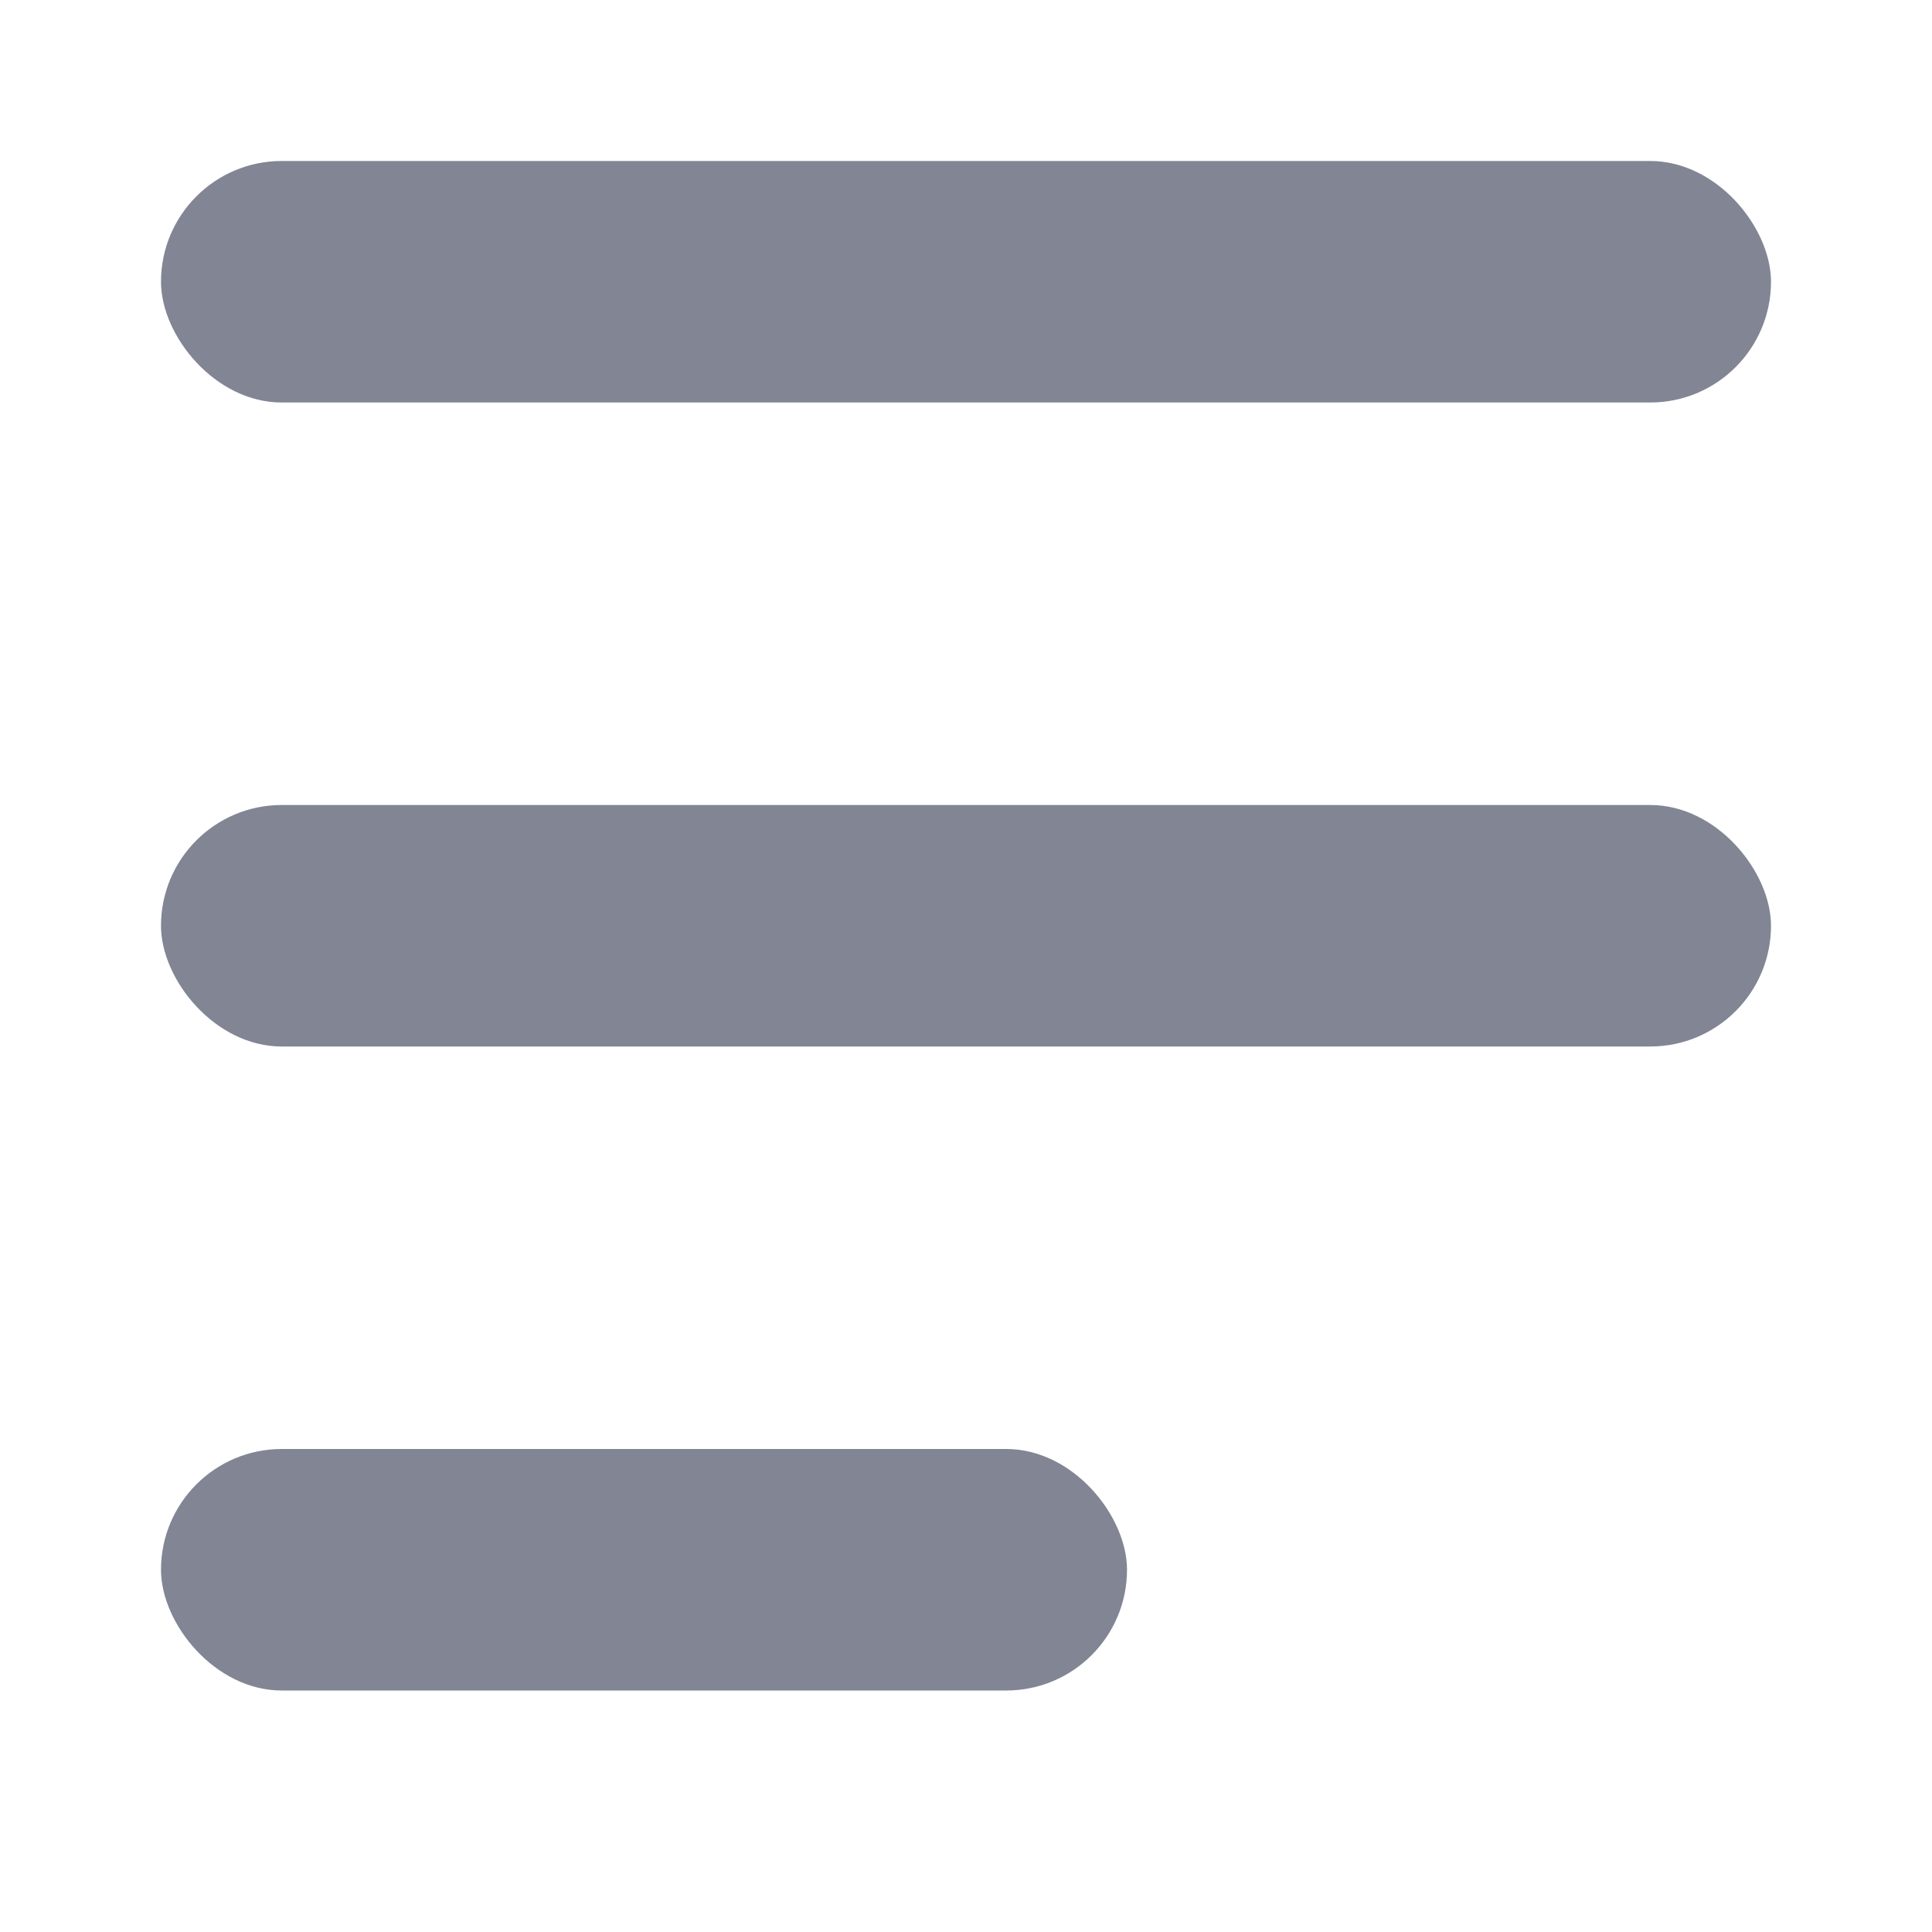
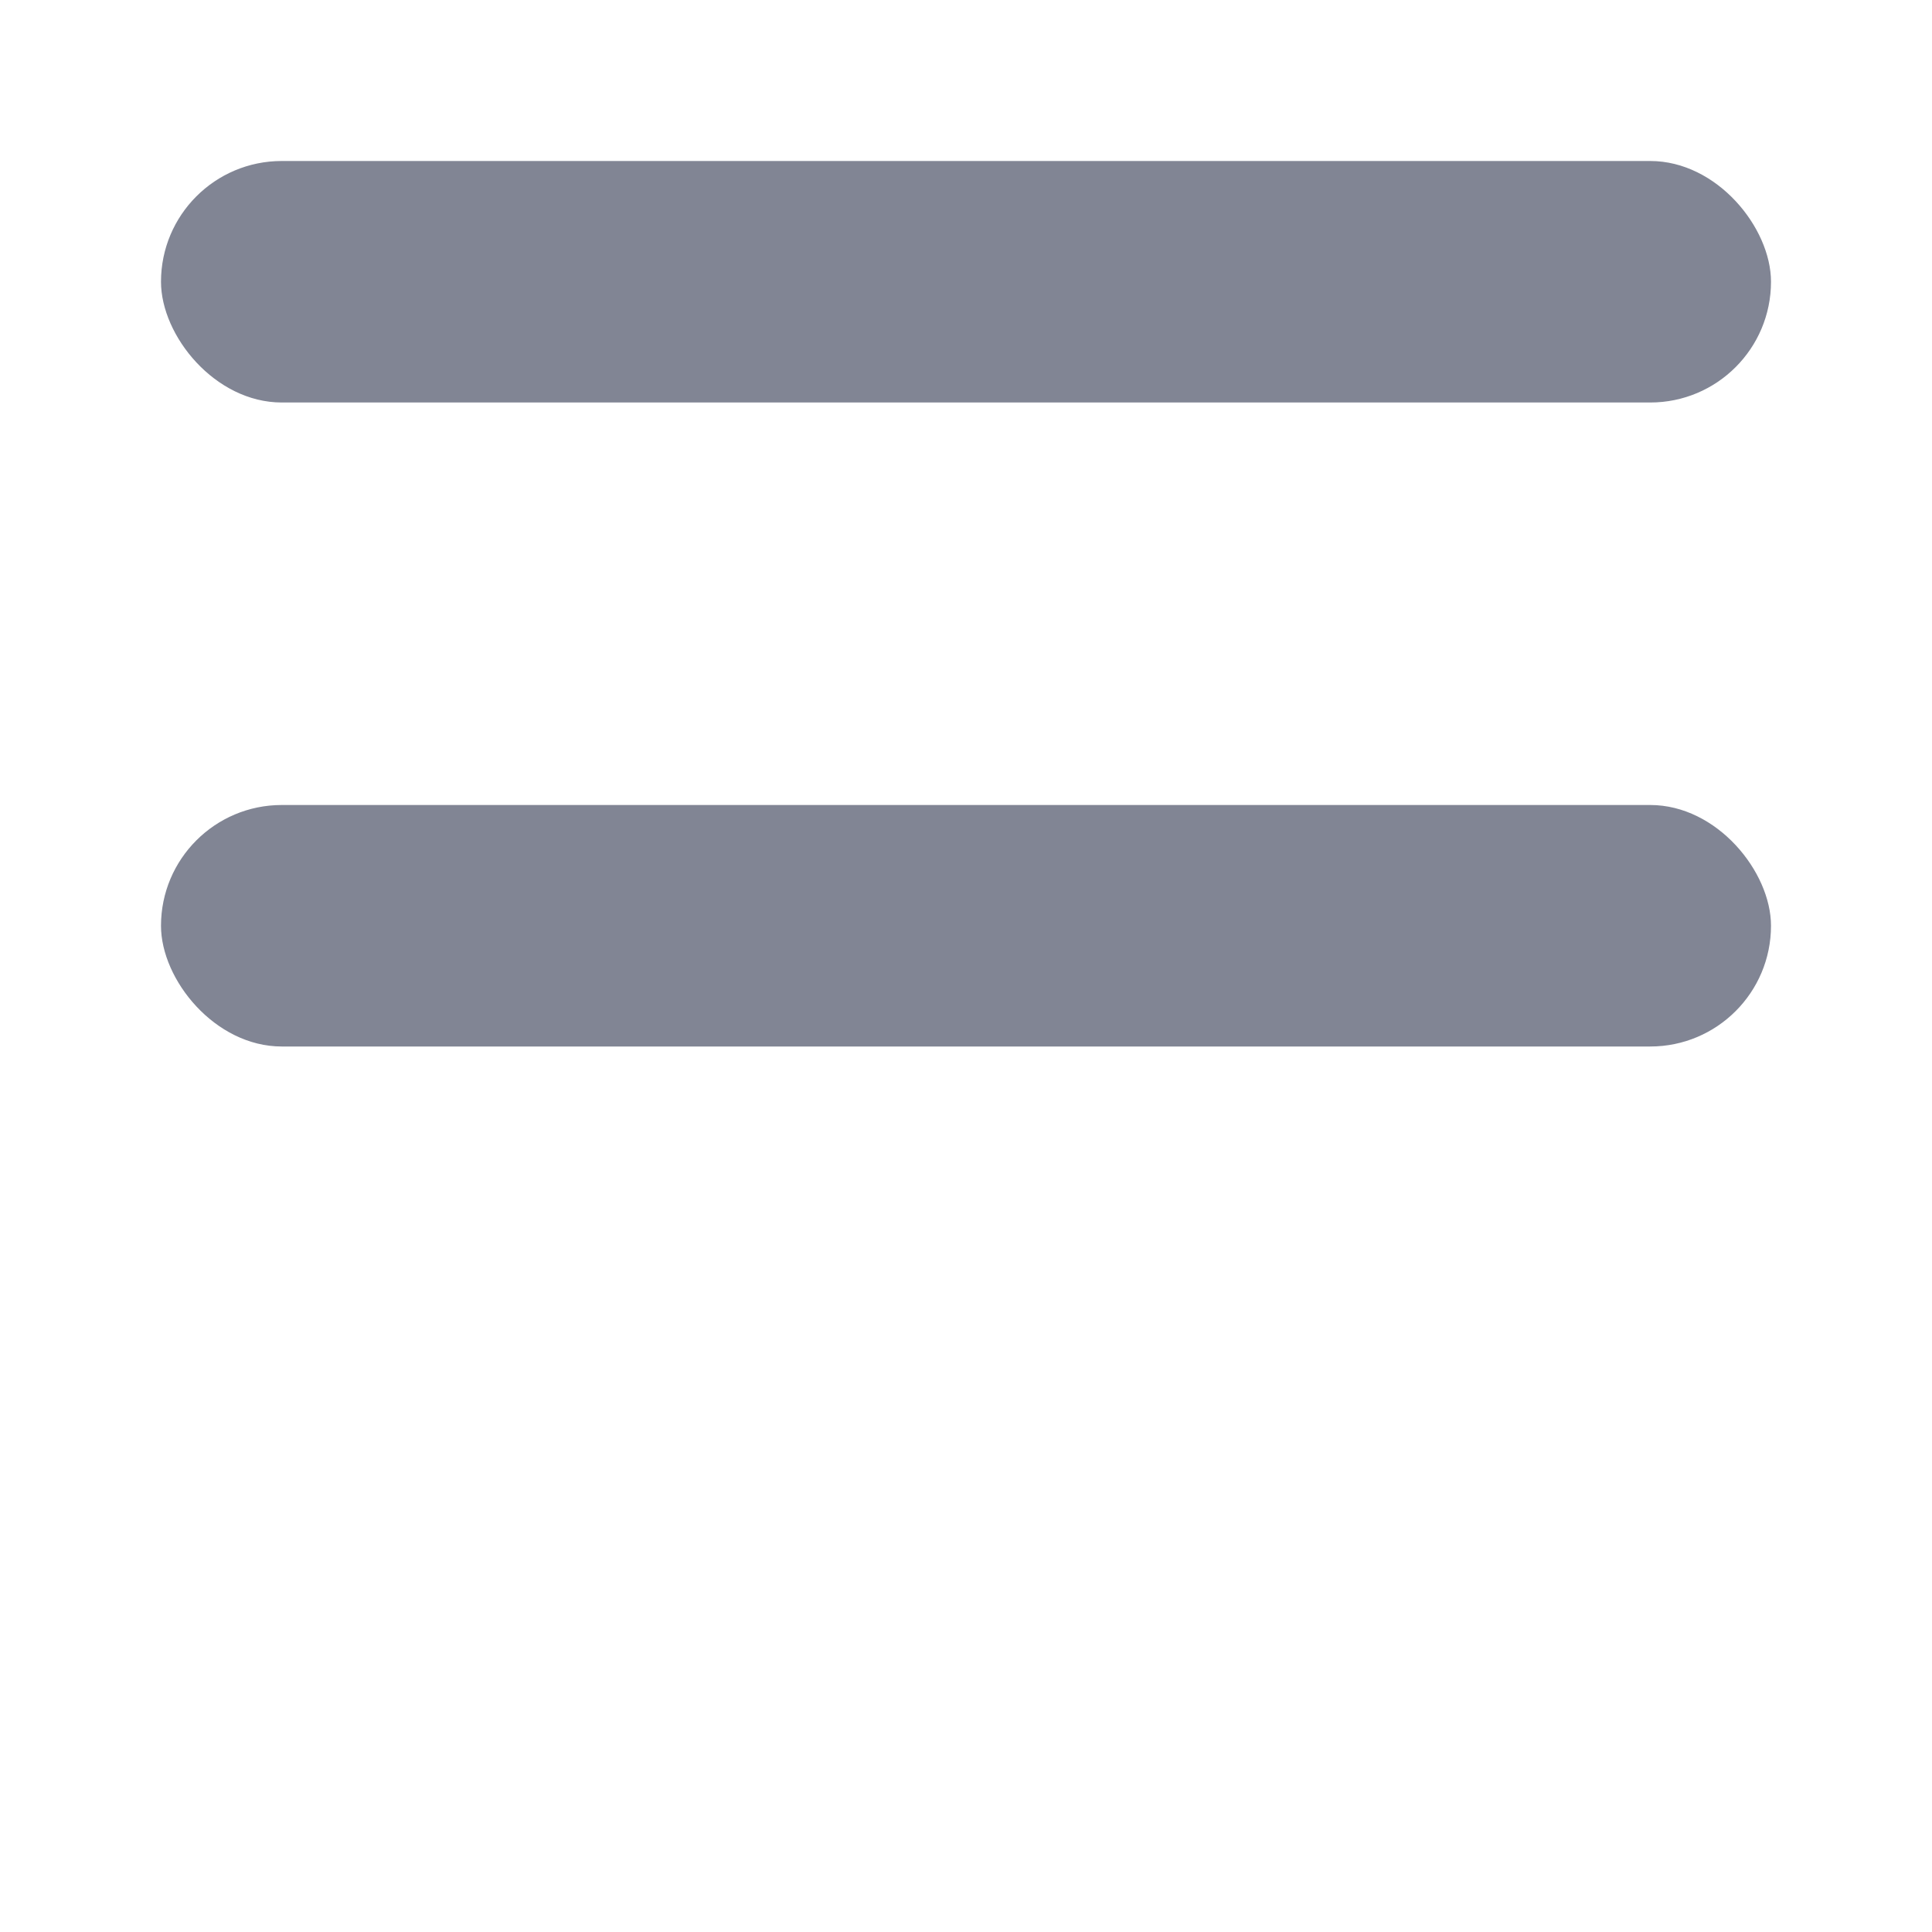
<svg xmlns="http://www.w3.org/2000/svg" width="12" height="12" viewBox="0 0 12 12" fill="none">
  <rect x="1" y="5" width="10" height="1.5" rx="0.75" fill="#818594" />
-   <rect x="1" y="9" width="6" height="1.5" rx="0.75" fill="#818594" />
  <rect x="1" y="1" width="10" height="1.5" rx="0.75" fill="#818594" />
</svg>